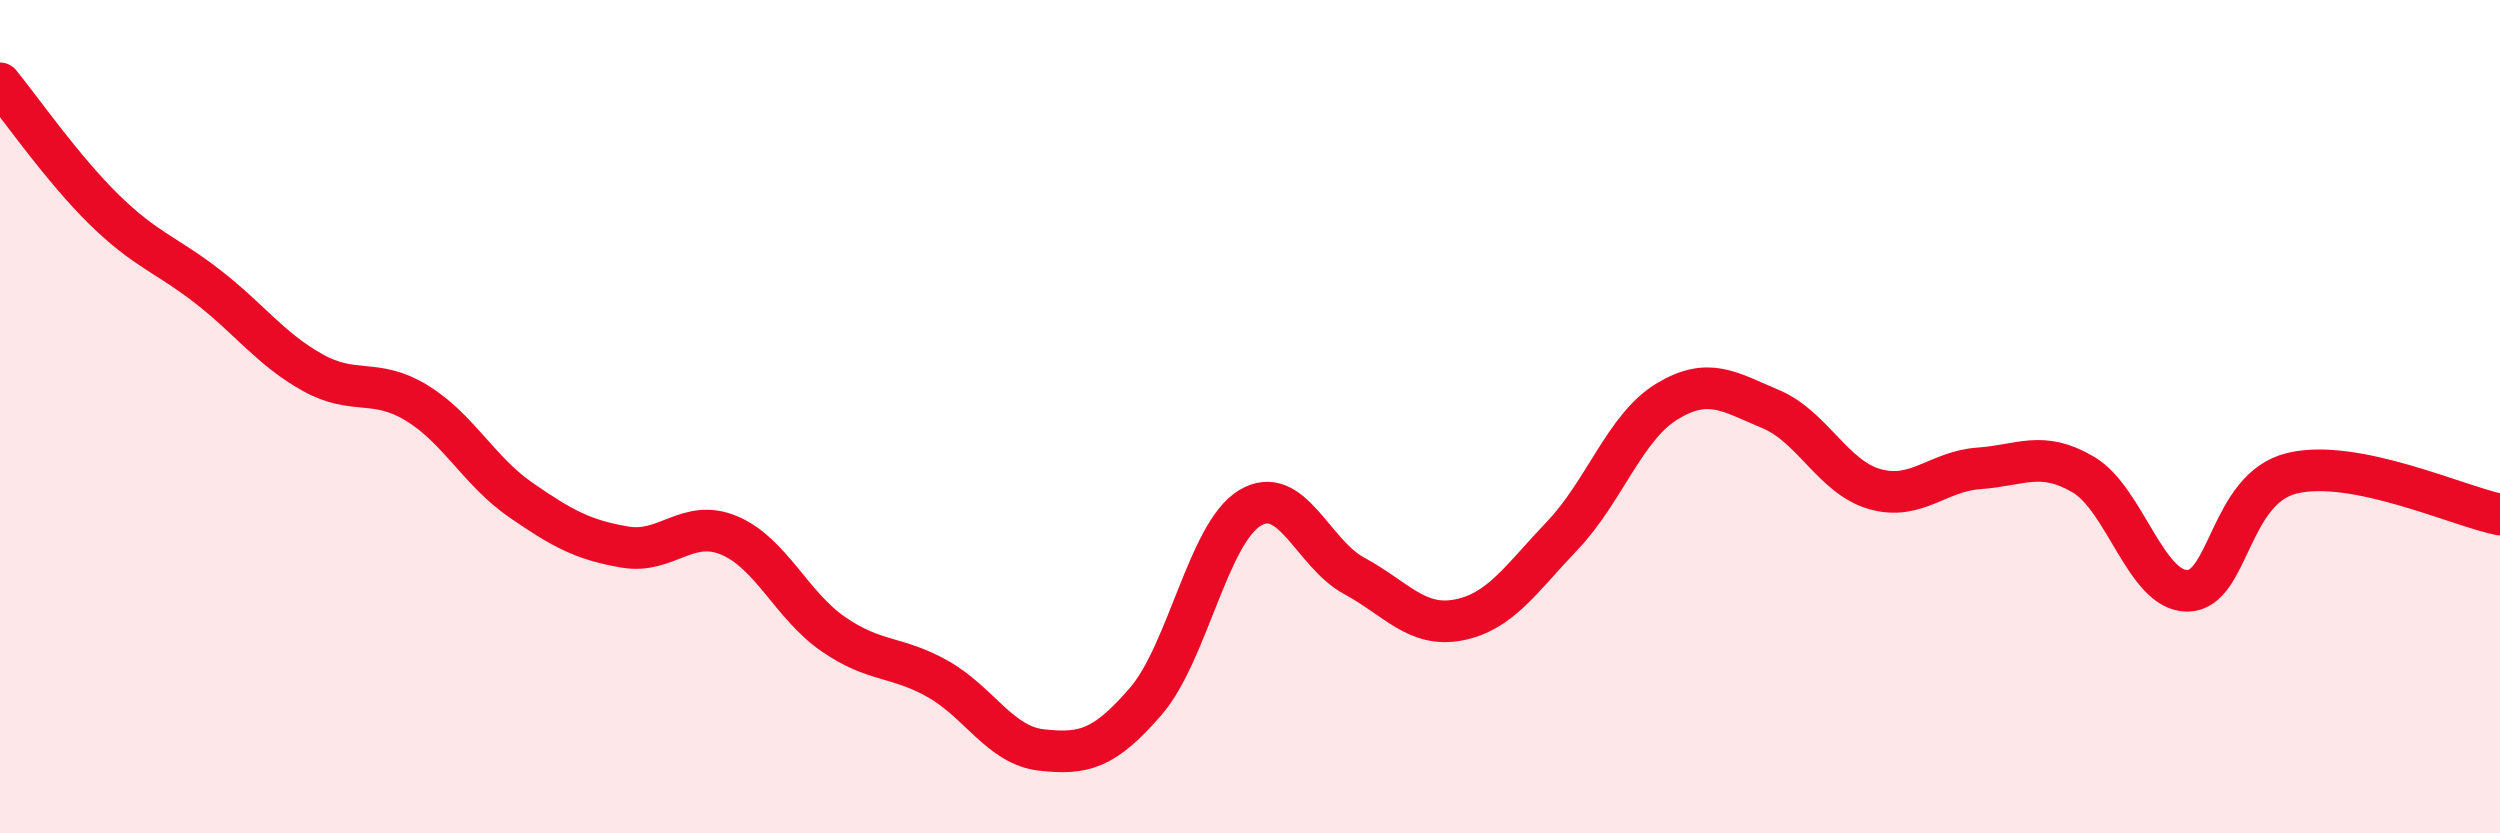
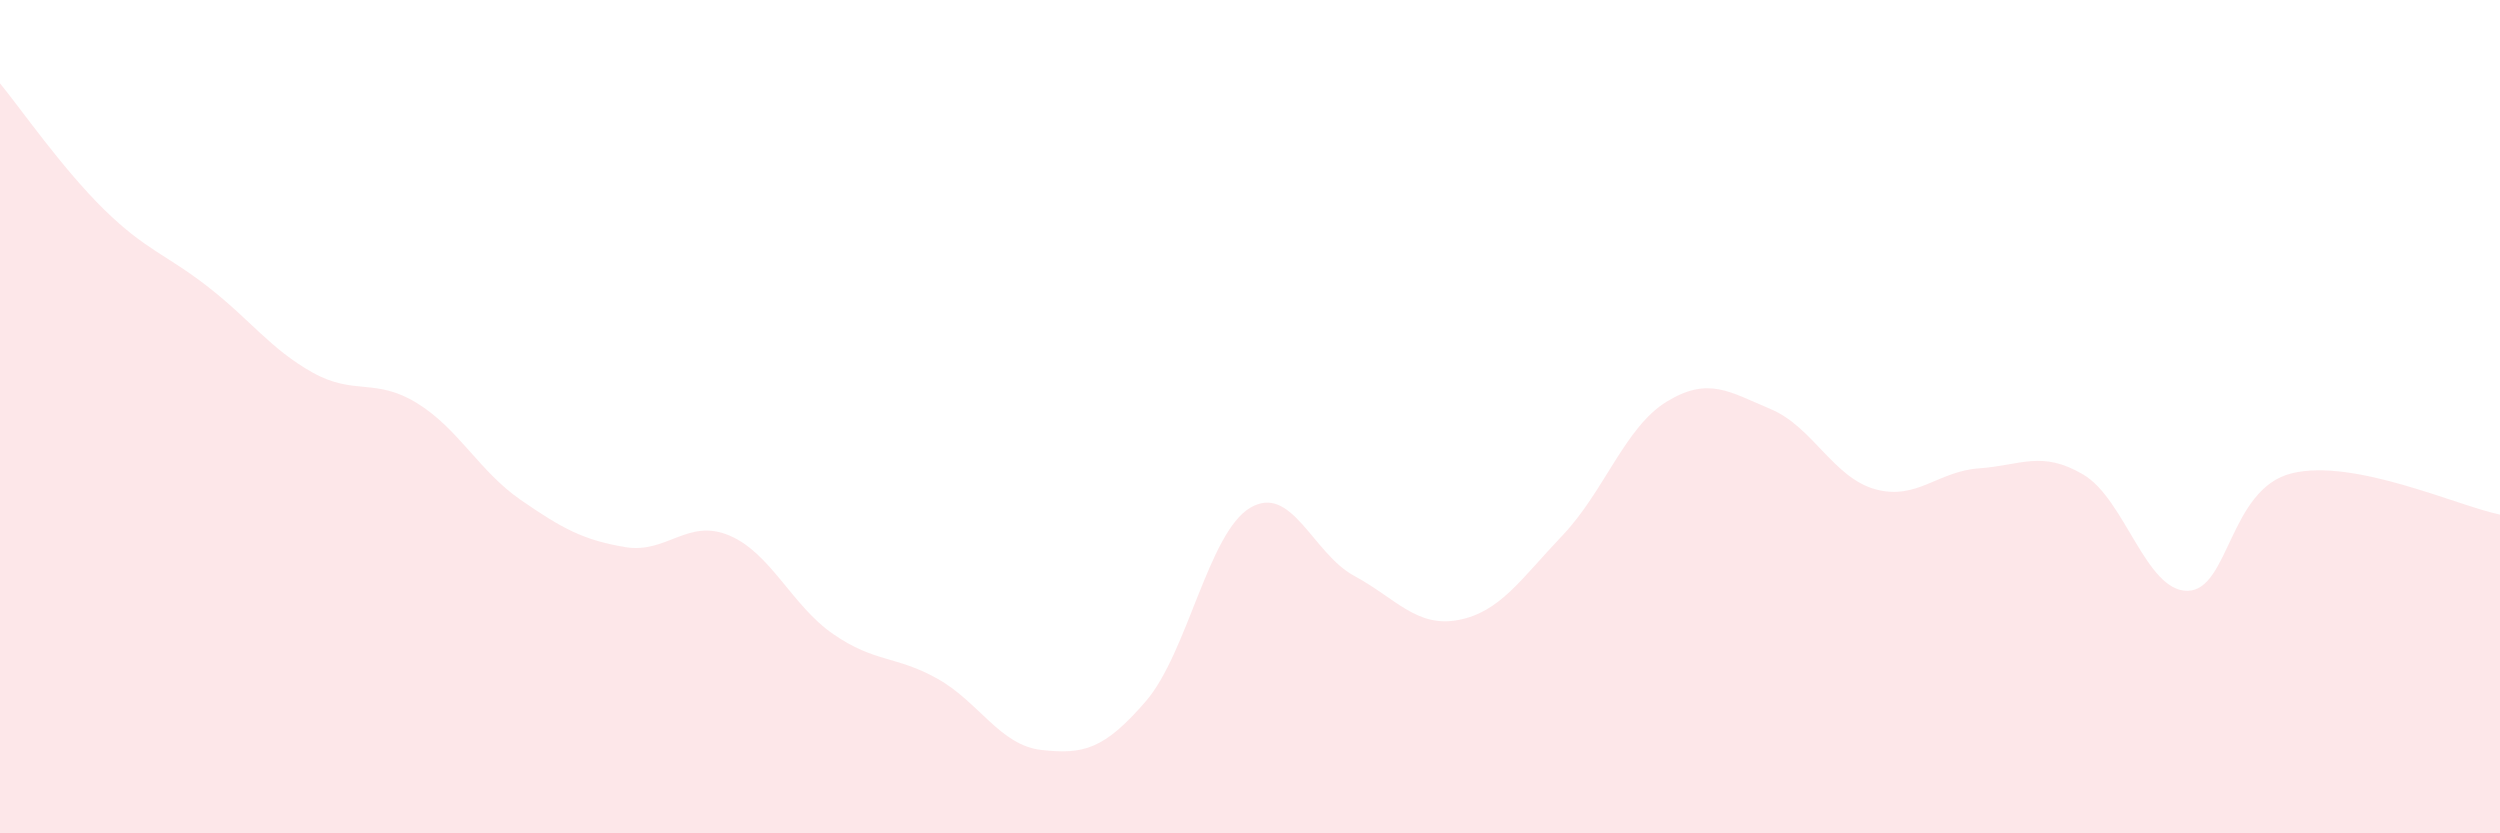
<svg xmlns="http://www.w3.org/2000/svg" width="60" height="20" viewBox="0 0 60 20">
  <path d="M 0,2 C 0.5,2.61 1.5,4.05 2.5,5.03 C 3.5,6.01 4,6.11 5,6.89 C 6,7.67 6.5,8.38 7.5,8.94 C 8.5,9.5 9,9.06 10,9.67 C 11,10.28 11.5,11.31 12.5,12 C 13.5,12.69 14,12.96 15,13.13 C 16,13.3 16.5,12.43 17.5,12.85 C 18.5,13.27 19,14.53 20,15.22 C 21,15.91 21.5,15.73 22.5,16.29 C 23.5,16.85 24,17.89 25,18 C 26,18.11 26.5,17.99 27.5,16.83 C 28.5,15.67 29,12.79 30,12.19 C 31,11.59 31.5,13.28 32.5,13.82 C 33.5,14.36 34,15.07 35,14.88 C 36,14.69 36.5,13.9 37.5,12.85 C 38.5,11.8 39,10.25 40,9.64 C 41,9.03 41.5,9.4 42.5,9.82 C 43.5,10.24 44,11.46 45,11.74 C 46,12.02 46.5,11.31 47.5,11.24 C 48.5,11.17 49,10.8 50,11.39 C 51,11.98 51.5,14.19 52.5,14.18 C 53.5,14.17 53.5,11.73 55,11.36 C 56.5,10.99 59,12.15 60,12.35L60 20L0 20Z" fill="#EB0A25" opacity="0.1" stroke-linecap="round" stroke-linejoin="round" />
-   <path d="M 0,2 C 0.5,2.61 1.5,4.05 2.5,5.03 C 3.5,6.01 4,6.11 5,6.89 C 6,7.67 6.5,8.38 7.5,8.94 C 8.5,9.5 9,9.06 10,9.67 C 11,10.28 11.5,11.31 12.5,12 C 13.5,12.69 14,12.96 15,13.13 C 16,13.3 16.5,12.43 17.5,12.85 C 18.5,13.27 19,14.53 20,15.22 C 21,15.91 21.5,15.73 22.5,16.29 C 23.5,16.85 24,17.89 25,18 C 26,18.11 26.5,17.99 27.5,16.83 C 28.5,15.67 29,12.79 30,12.19 C 31,11.59 31.5,13.28 32.5,13.82 C 33.5,14.36 34,15.07 35,14.88 C 36,14.69 36.5,13.9 37.5,12.85 C 38.5,11.8 39,10.25 40,9.64 C 41,9.03 41.5,9.4 42.5,9.82 C 43.5,10.24 44,11.46 45,11.74 C 46,12.02 46.5,11.31 47.5,11.24 C 48.5,11.17 49,10.8 50,11.39 C 51,11.98 51.5,14.19 52.5,14.18 C 53.5,14.17 53.5,11.73 55,11.36 C 56.5,10.99 59,12.15 60,12.35" stroke="#EB0A25" stroke-width="1" fill="none" stroke-linecap="round" stroke-linejoin="round" />
</svg>